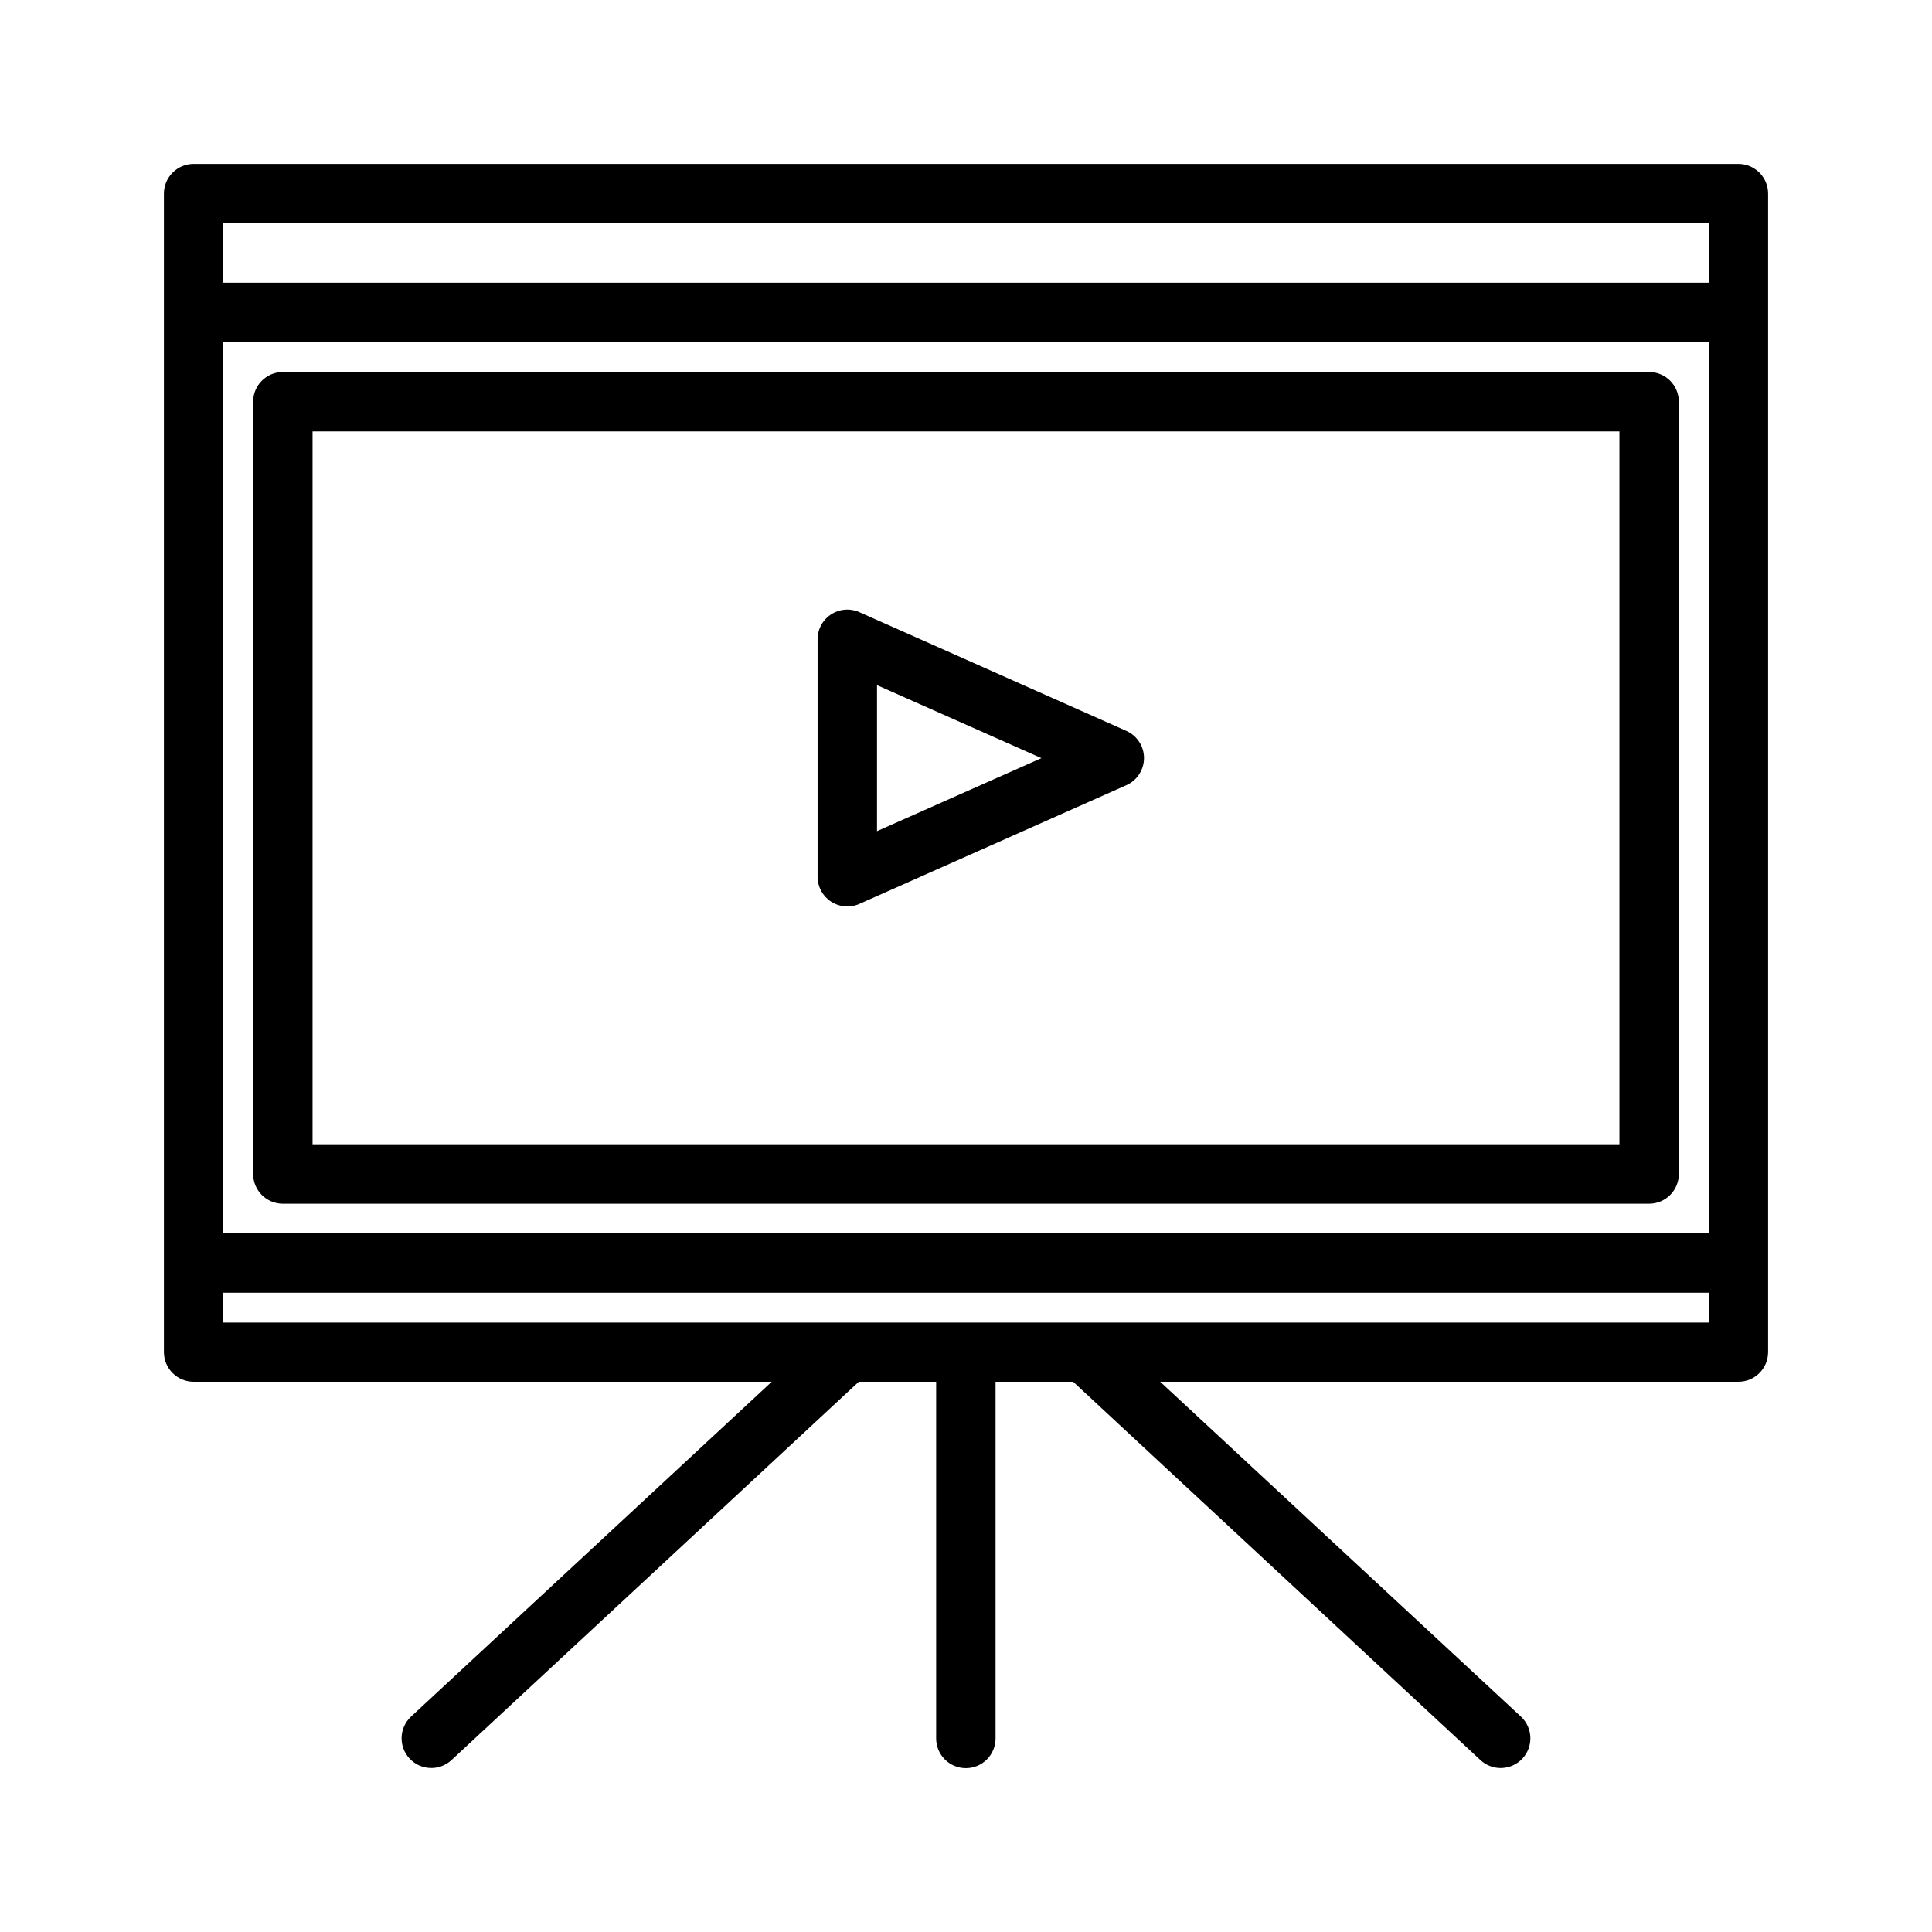
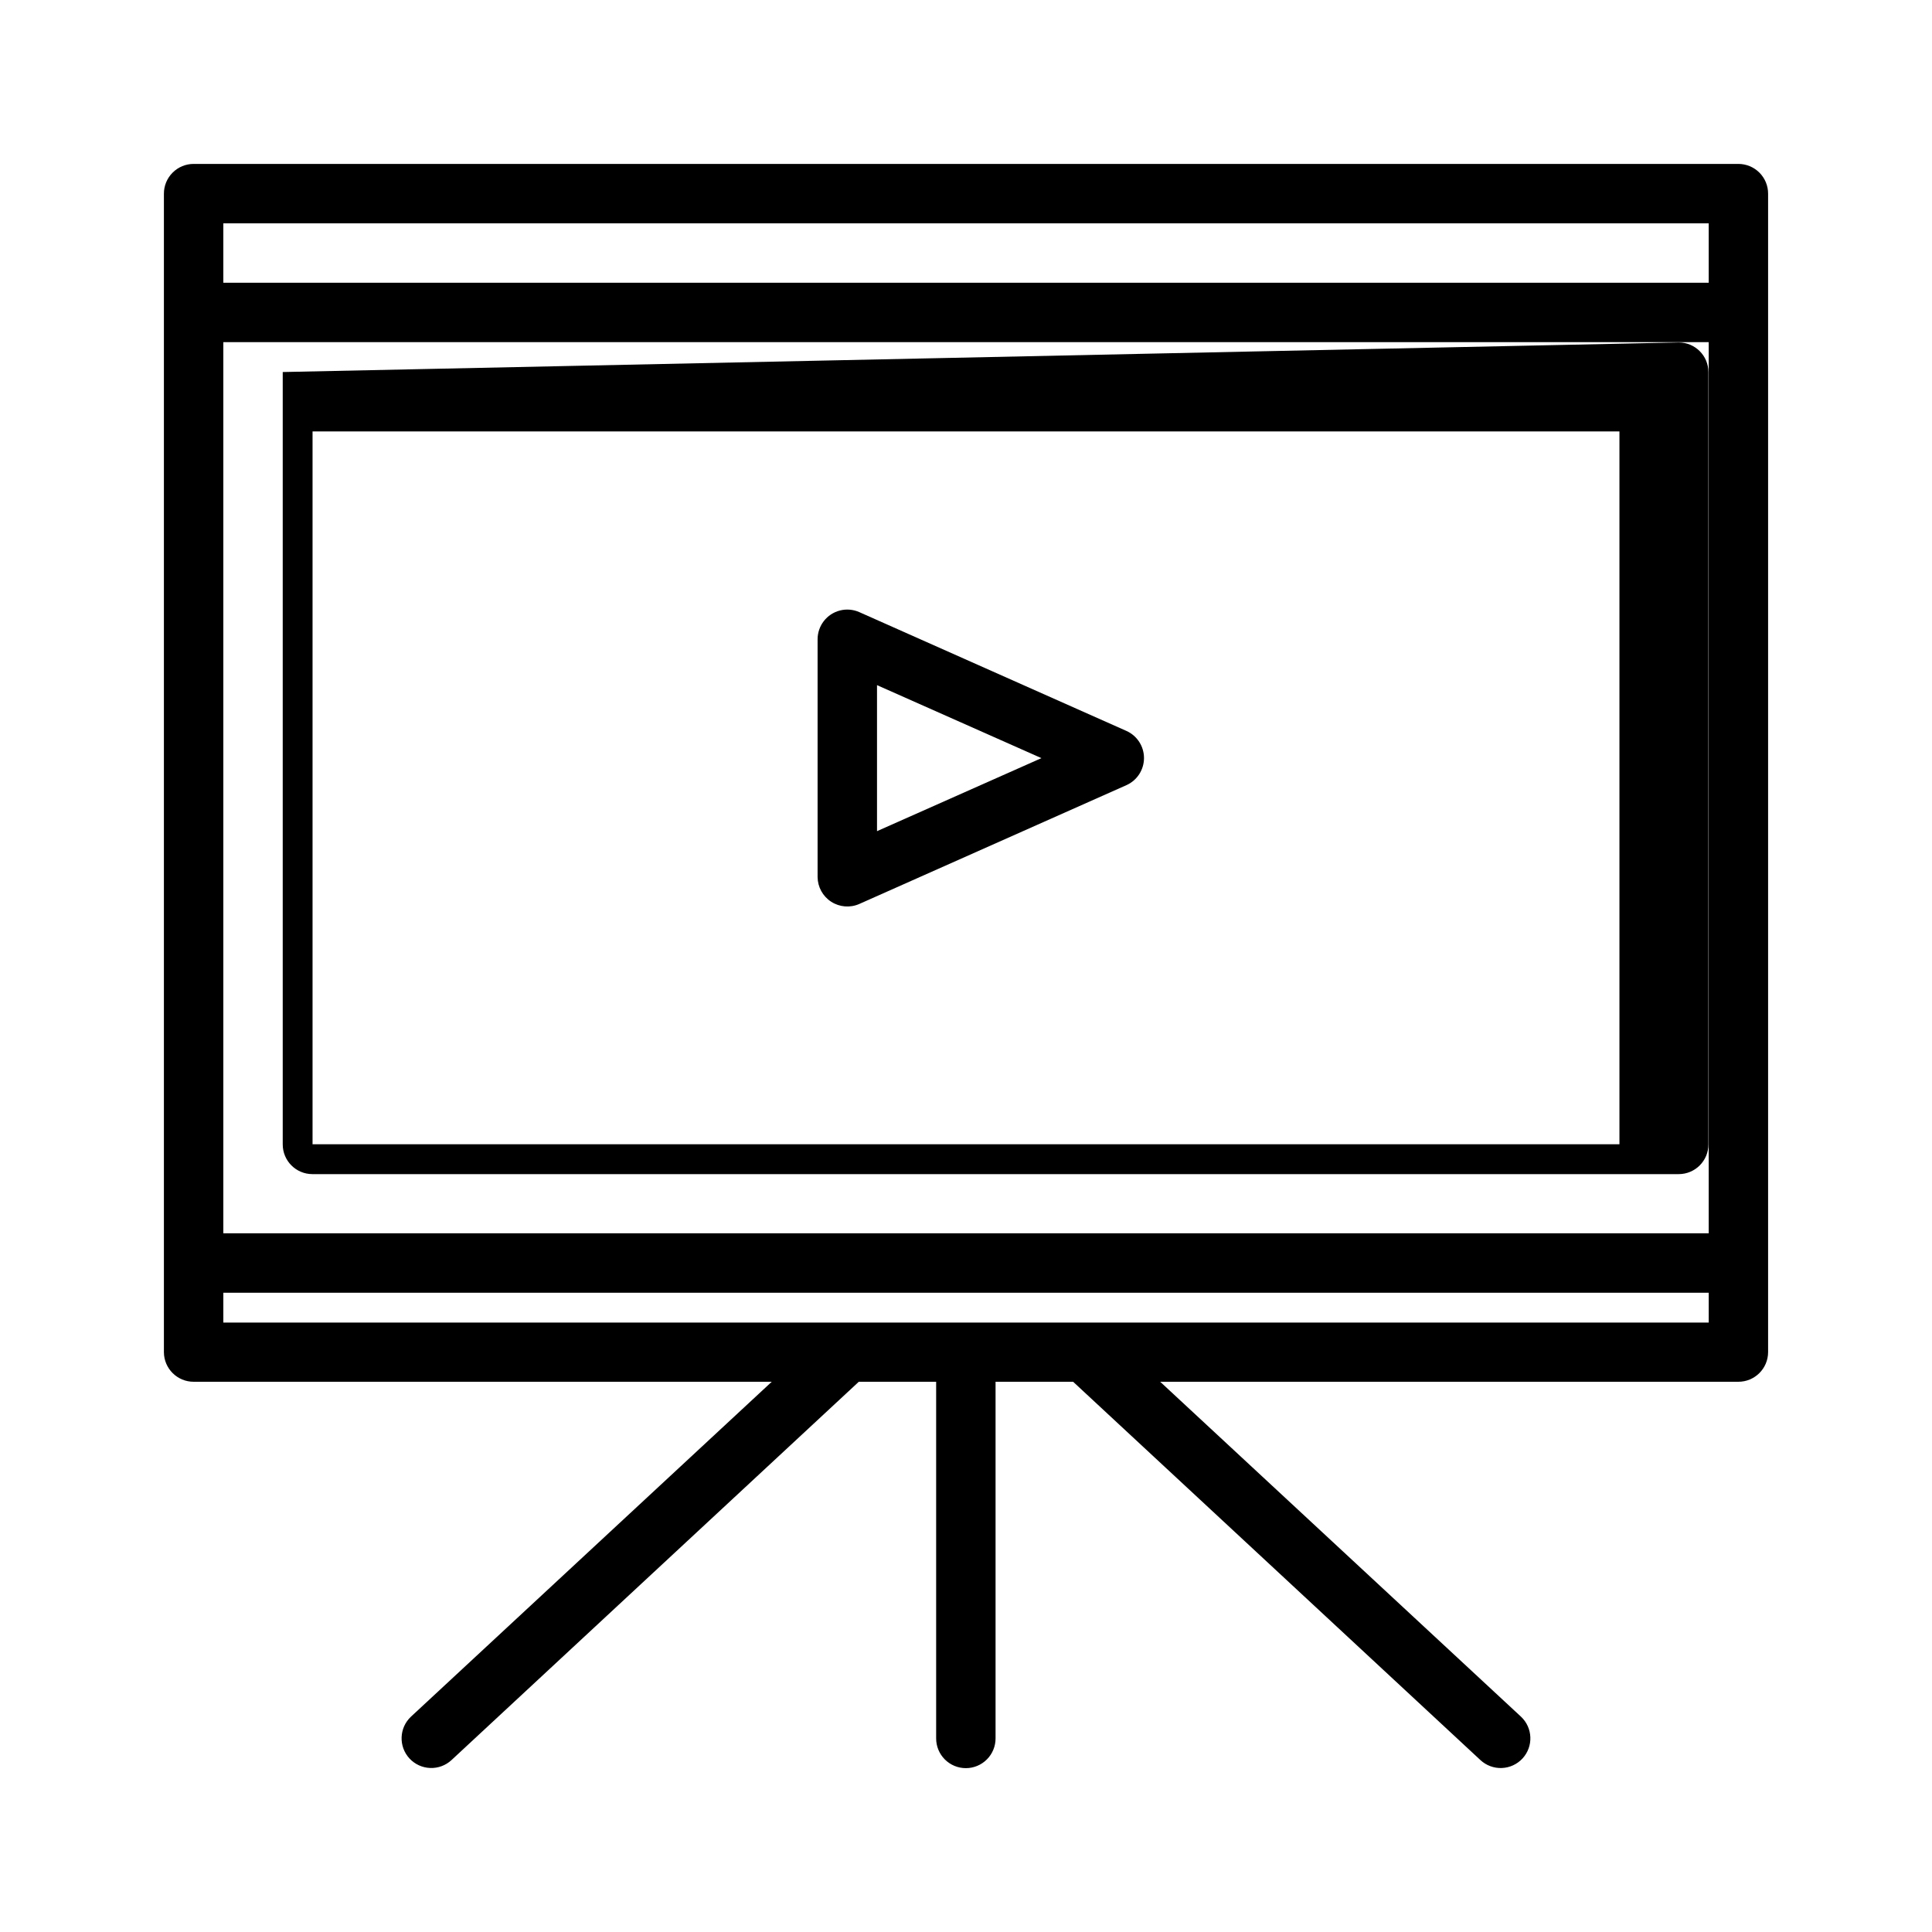
<svg xmlns="http://www.w3.org/2000/svg" fill="#000000" width="800px" height="800px" version="1.1" viewBox="144 144 512 512">
-   <path d="m195.34 187.44c-2.098-0.008-4.113 0.824-5.594 2.309-1.484 1.48-2.316 3.496-2.309 5.594v307c0.02 4.348 3.555 7.856 7.902 7.84h153.18l-95.602 88.746c-3.156 2.957-3.336 7.906-0.402 11.086 1.422 1.535 3.398 2.441 5.488 2.519 2.094 0.078 4.129-0.68 5.66-2.106l107.93-100.25h20.496v94.496c-0.012 2.098 0.82 4.113 2.305 5.598s3.496 2.312 5.598 2.305c2.086-0.008 4.086-0.844 5.555-2.328 1.473-1.48 2.293-3.488 2.285-5.574v-94.496h20.555l107.93 100.25c1.531 1.43 3.574 2.191 5.668 2.113 2.098-0.078 4.074-0.988 5.496-2.527 2.93-3.184 2.746-8.133-0.414-11.086l-95.605-88.746h153.2c4.348 0.016 7.883-3.492 7.902-7.84v-307c0.008-2.098-0.824-4.113-2.305-5.594-1.484-1.484-3.5-2.316-5.598-2.309zm7.844 15.746h393.64v15.742h-393.64zm0 31.488h393.64v236.16h-393.64zm15.742 7.918c-4.324 0.016-7.824 3.516-7.84 7.84v204.66c-0.016 4.348 3.492 7.887 7.84 7.902h362.14c4.348-0.016 7.859-3.555 7.84-7.902v-204.66c-0.016-4.324-3.516-7.824-7.84-7.84zm7.902 15.742h346.34v188.91h-346.34zm139.78 47.449c-3.496 0.887-5.941 4.035-5.938 7.641v62.992c0.02 2.648 1.371 5.109 3.594 6.547 2.223 1.441 5.023 1.668 7.445 0.602l70.836-31.504c2.816-1.273 4.625-4.078 4.625-7.172s-1.809-5.898-4.625-7.172l-70.836-31.504c-1.605-0.707-3.402-0.859-5.102-0.43zm9.809 19.785 43.57 19.344-43.57 19.355zm-173.23 161.02h393.64v7.902h-393.64z" />
+   <path d="m195.34 187.44c-2.098-0.008-4.113 0.824-5.594 2.309-1.484 1.48-2.316 3.496-2.309 5.594v307c0.02 4.348 3.555 7.856 7.902 7.84h153.18l-95.602 88.746c-3.156 2.957-3.336 7.906-0.402 11.086 1.422 1.535 3.398 2.441 5.488 2.519 2.094 0.078 4.129-0.68 5.66-2.106l107.93-100.25h20.496v94.496c-0.012 2.098 0.82 4.113 2.305 5.598s3.496 2.312 5.598 2.305c2.086-0.008 4.086-0.844 5.555-2.328 1.473-1.48 2.293-3.488 2.285-5.574v-94.496h20.555l107.93 100.25c1.531 1.43 3.574 2.191 5.668 2.113 2.098-0.078 4.074-0.988 5.496-2.527 2.93-3.184 2.746-8.133-0.414-11.086l-95.605-88.746h153.2c4.348 0.016 7.883-3.492 7.902-7.84v-307c0.008-2.098-0.824-4.113-2.305-5.594-1.484-1.484-3.5-2.316-5.598-2.309zm7.844 15.746h393.64v15.742h-393.64zm0 31.488h393.64v236.16h-393.64zm15.742 7.918v204.66c-0.016 4.348 3.492 7.887 7.84 7.902h362.14c4.348-0.016 7.859-3.555 7.84-7.902v-204.66c-0.016-4.324-3.516-7.824-7.84-7.84zm7.902 15.742h346.34v188.91h-346.34zm139.78 47.449c-3.496 0.887-5.941 4.035-5.938 7.641v62.992c0.02 2.648 1.371 5.109 3.594 6.547 2.223 1.441 5.023 1.668 7.445 0.602l70.836-31.504c2.816-1.273 4.625-4.078 4.625-7.172s-1.809-5.898-4.625-7.172l-70.836-31.504c-1.605-0.707-3.402-0.859-5.102-0.43zm9.809 19.785 43.57 19.344-43.57 19.355zm-173.23 161.02h393.64v7.902h-393.64z" />
</svg>